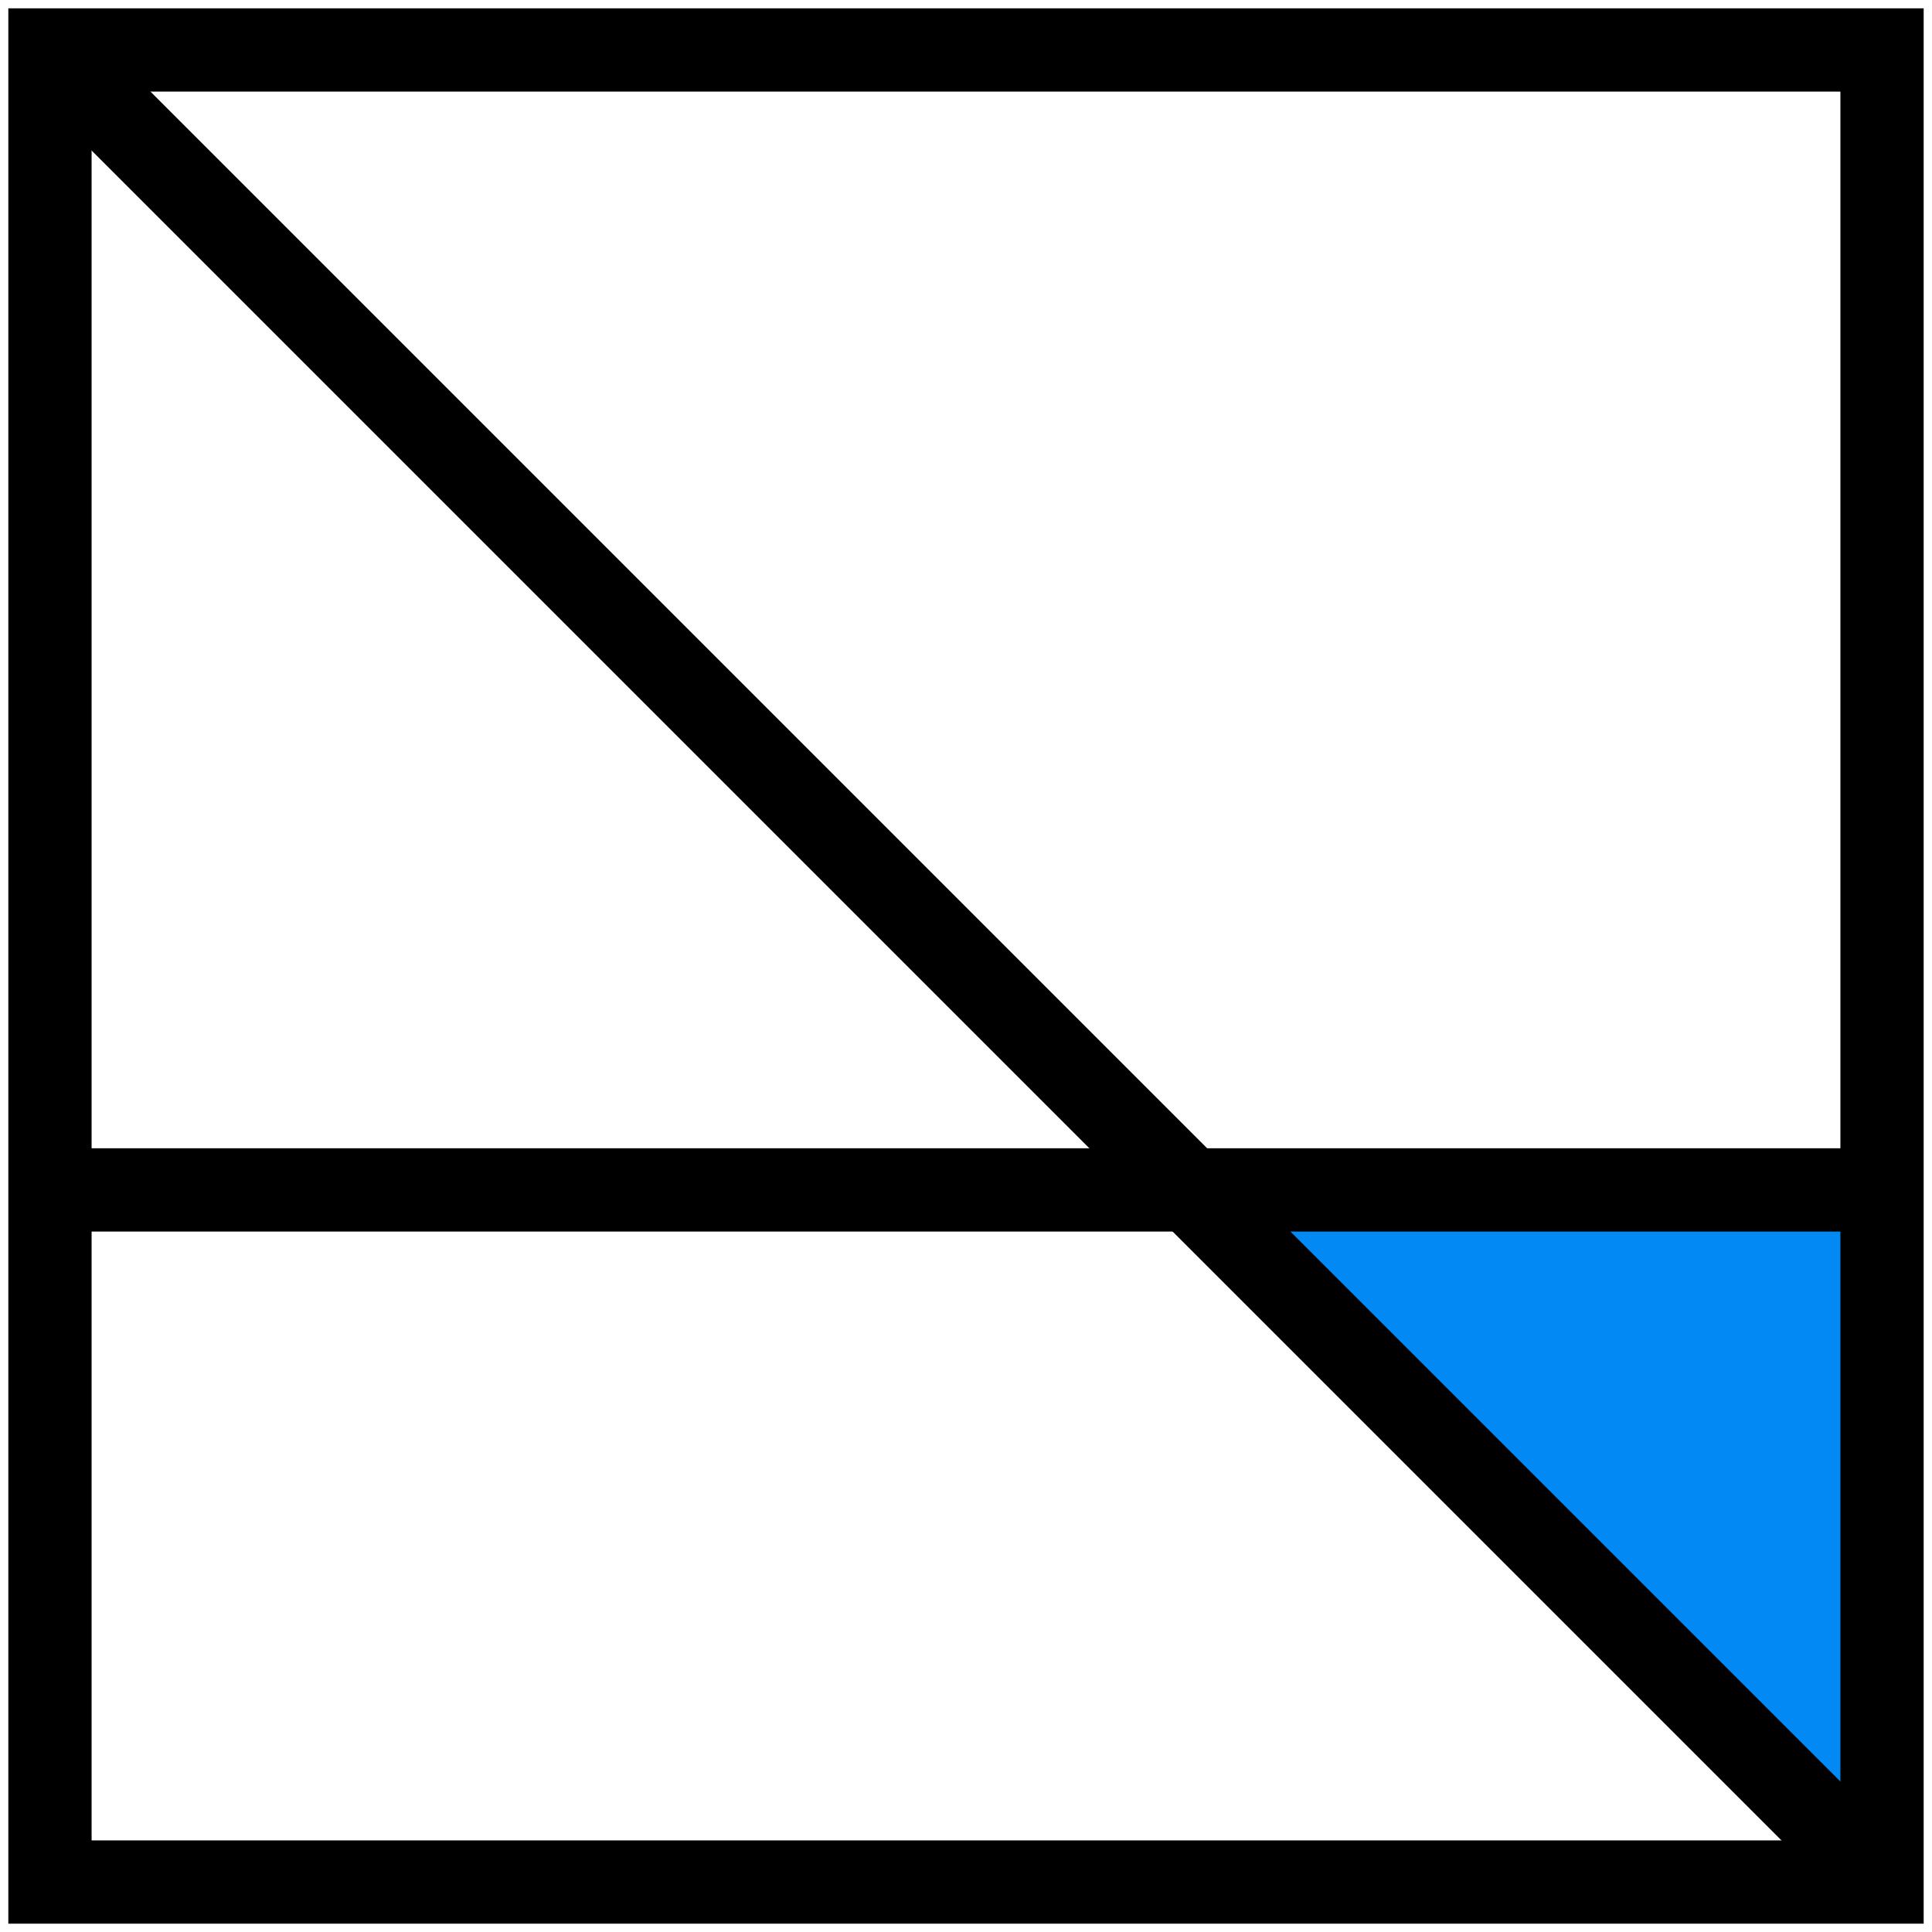
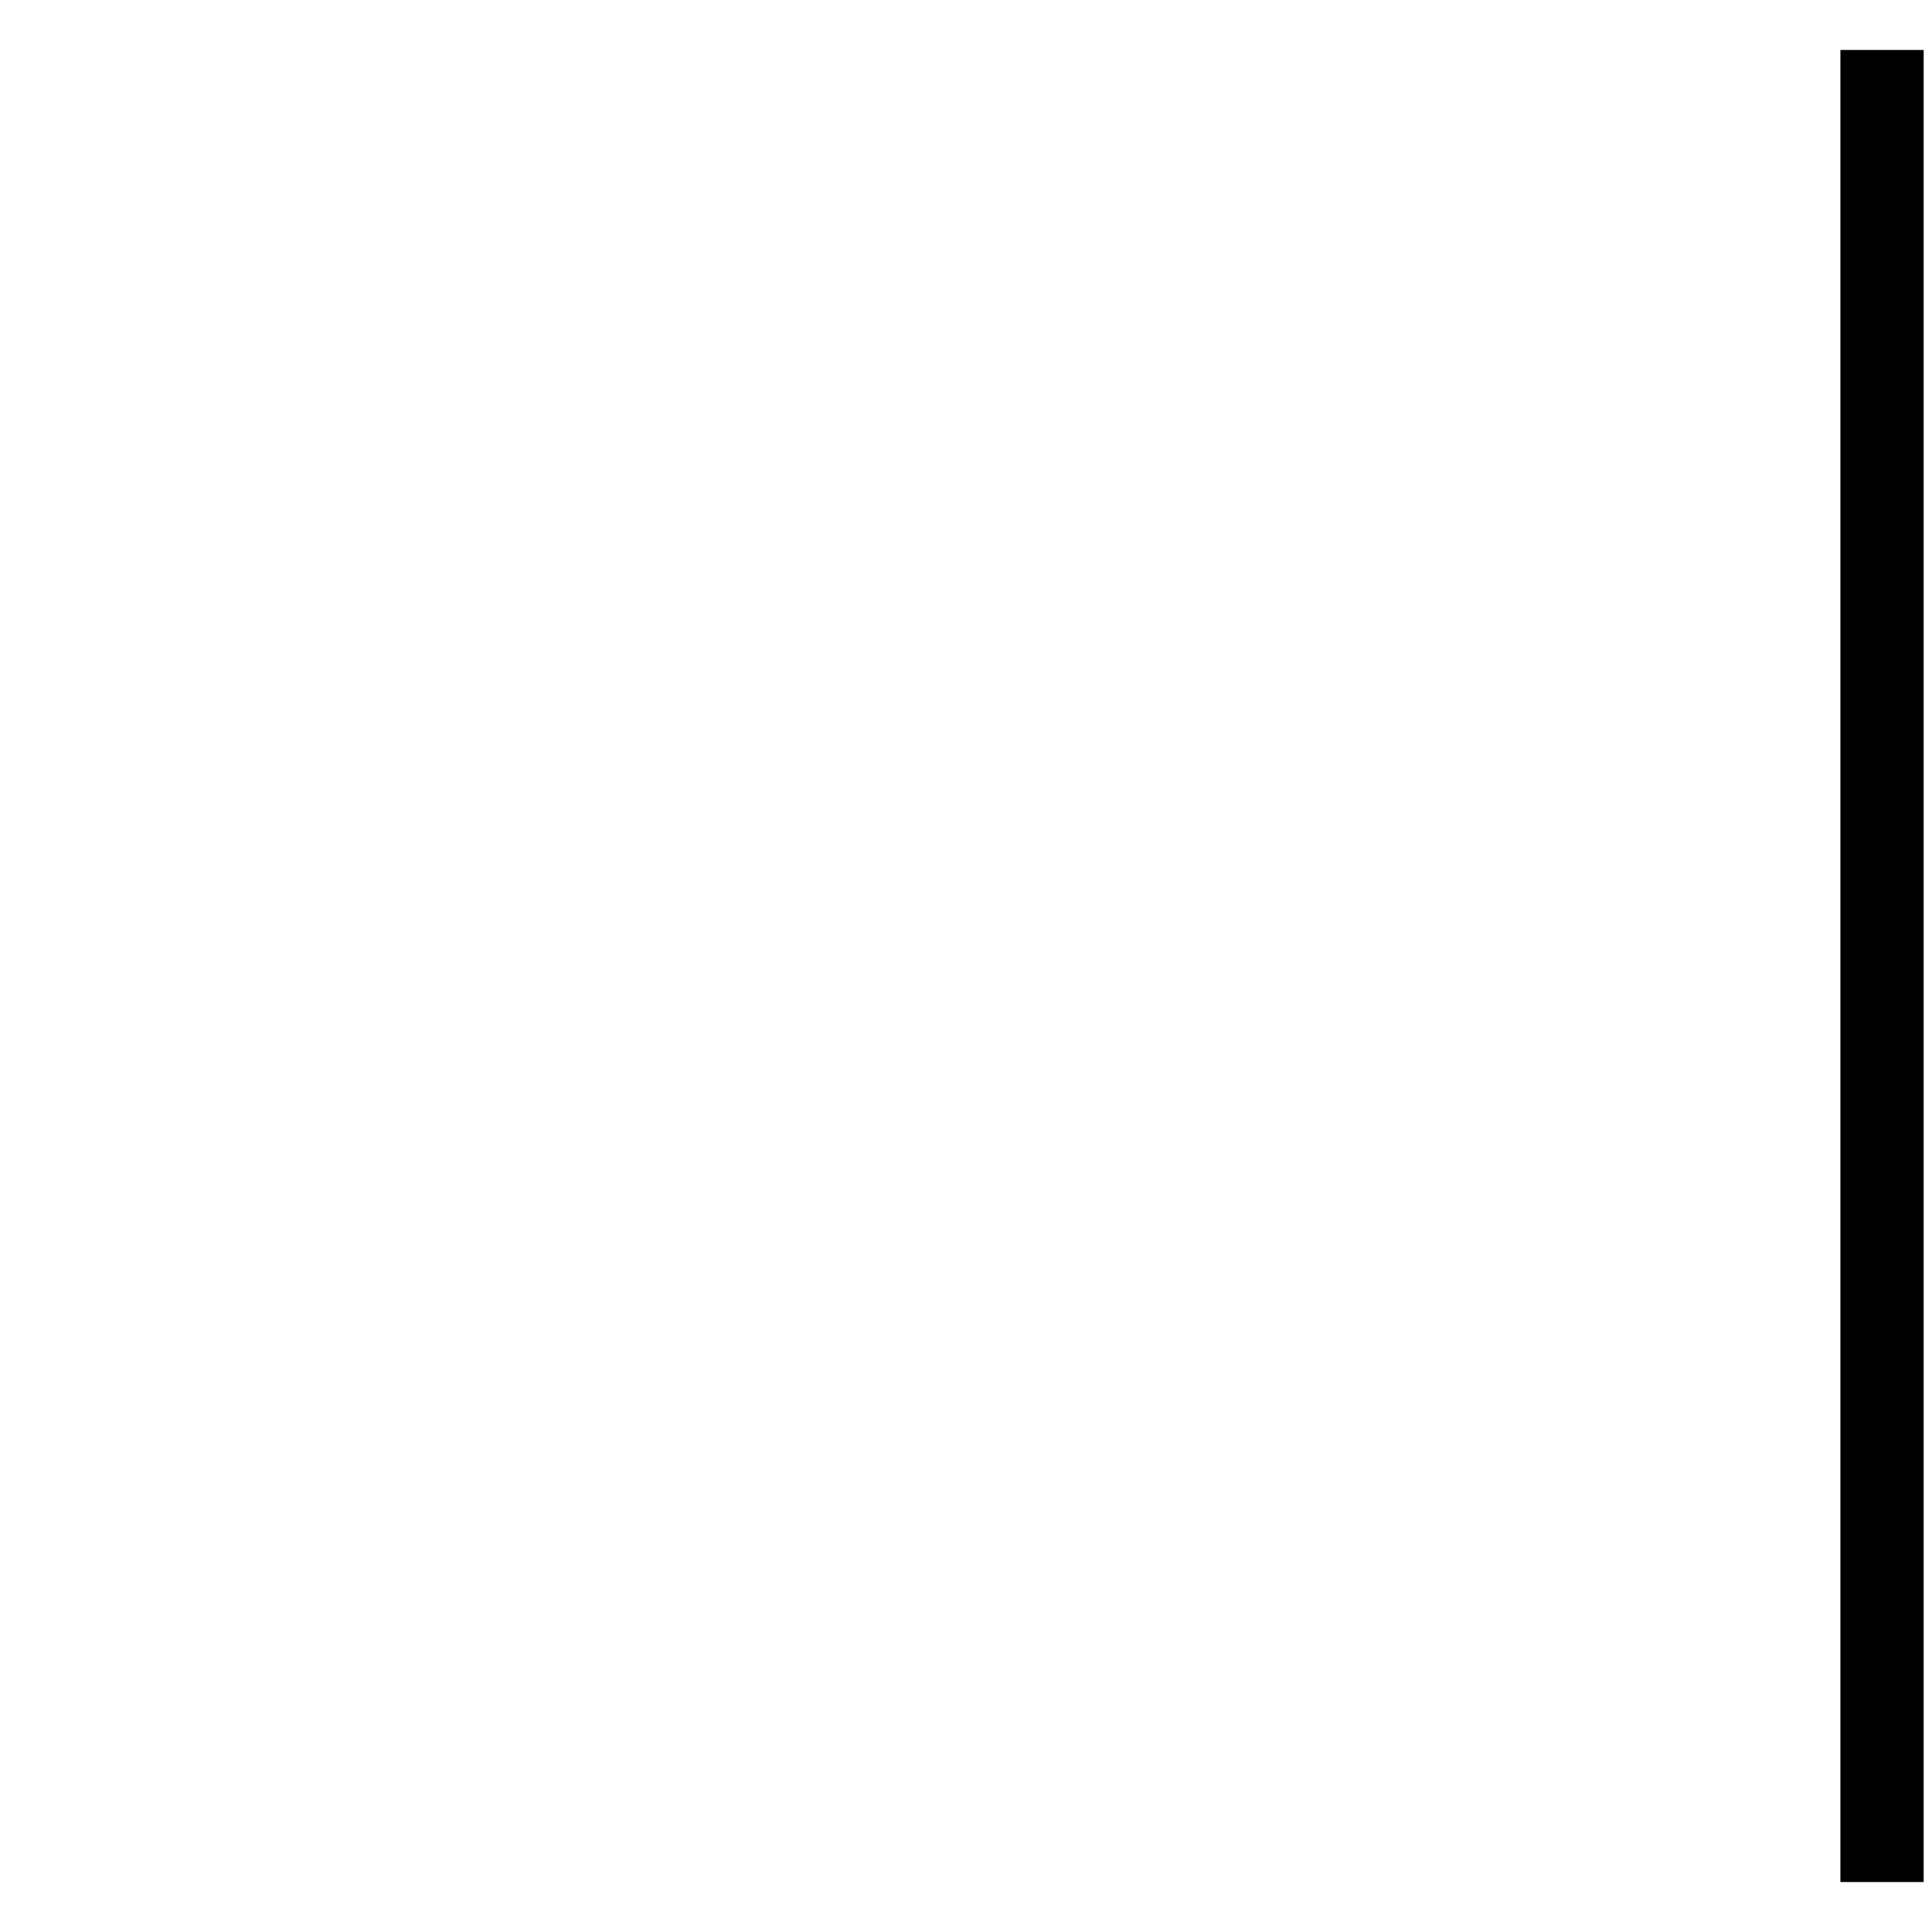
<svg xmlns="http://www.w3.org/2000/svg" width="116" height="116" viewBox="0 0 116 116" fill="none">
  <g id="Logo">
-     <path id="triangle" d="M110.556 109.333L73.889 71.444H110.556V109.333Z" fill="#0389F4" />
-     <path id="square" d="M113 3H3V113H113V3Z" stroke="black" stroke-width="5" />
-     <path id="line cross" d="M5.443 5.444L110.554 110.555" stroke="black" stroke-width="5" />
-     <path id="line" d="M5.443 71.444H110.554" stroke="black" stroke-width="5" />
+     <path id="square" d="M113 3V113H113V3Z" stroke="black" stroke-width="5" />
  </g>
</svg>